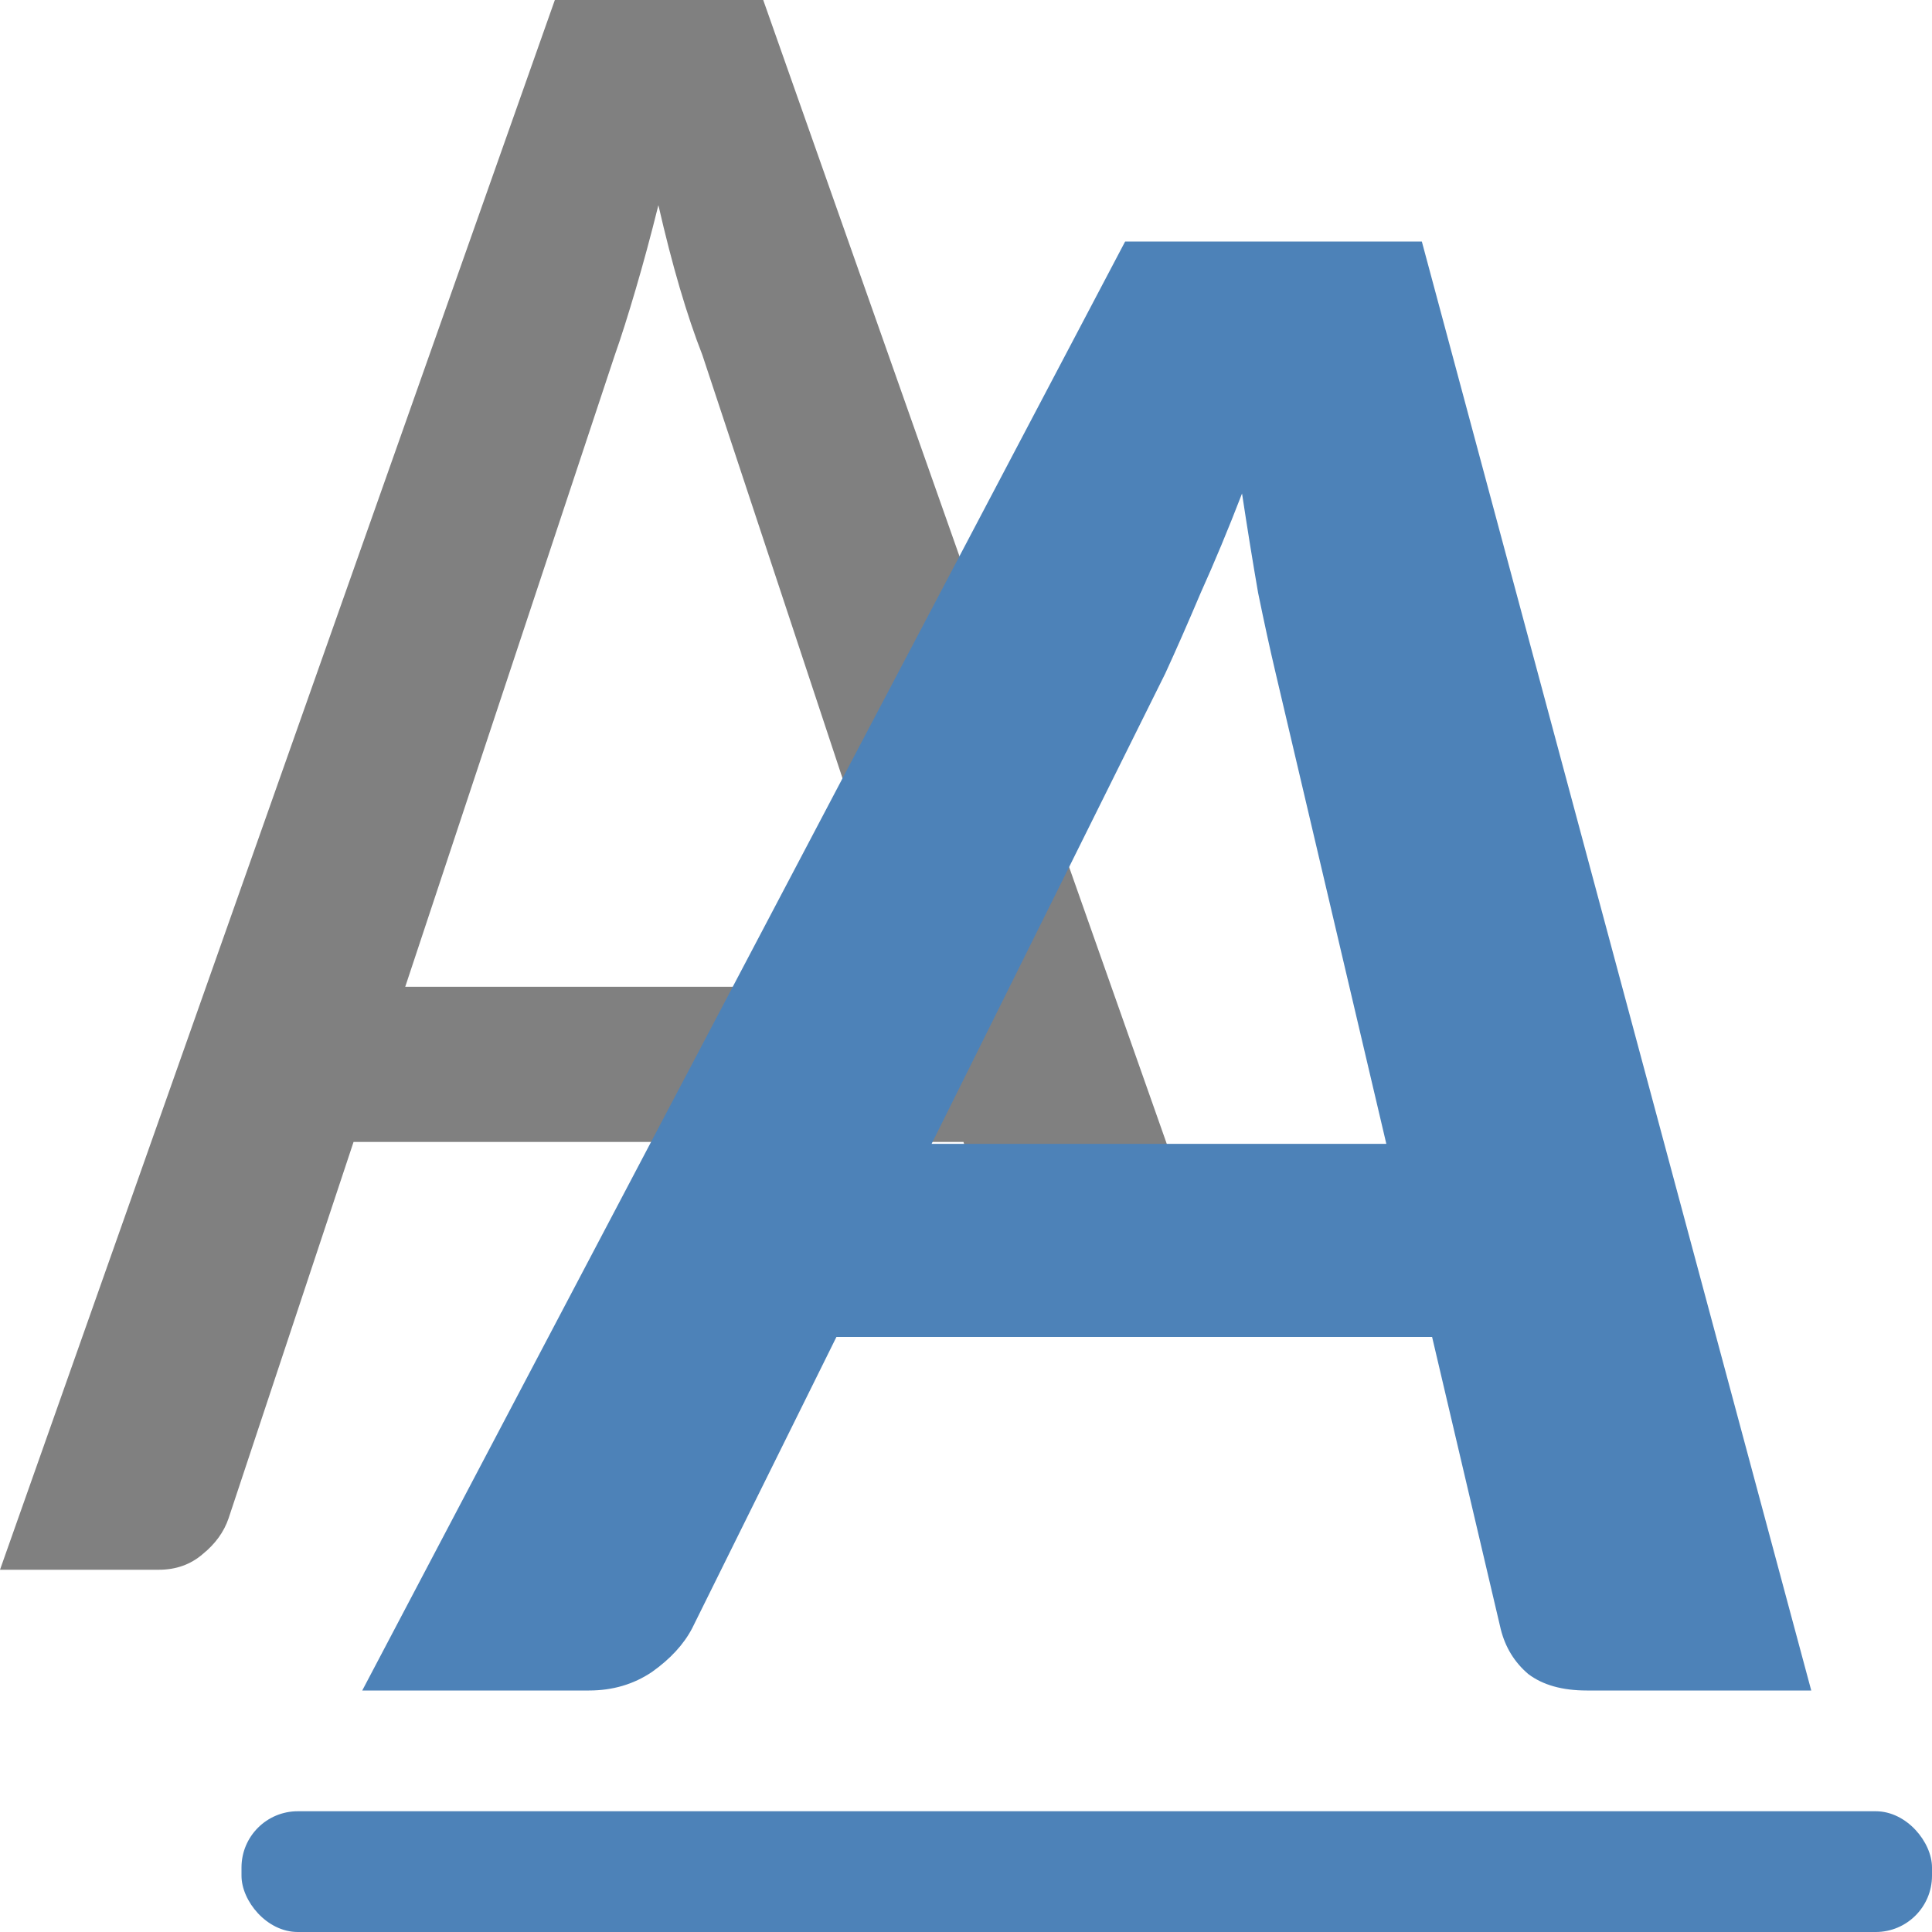
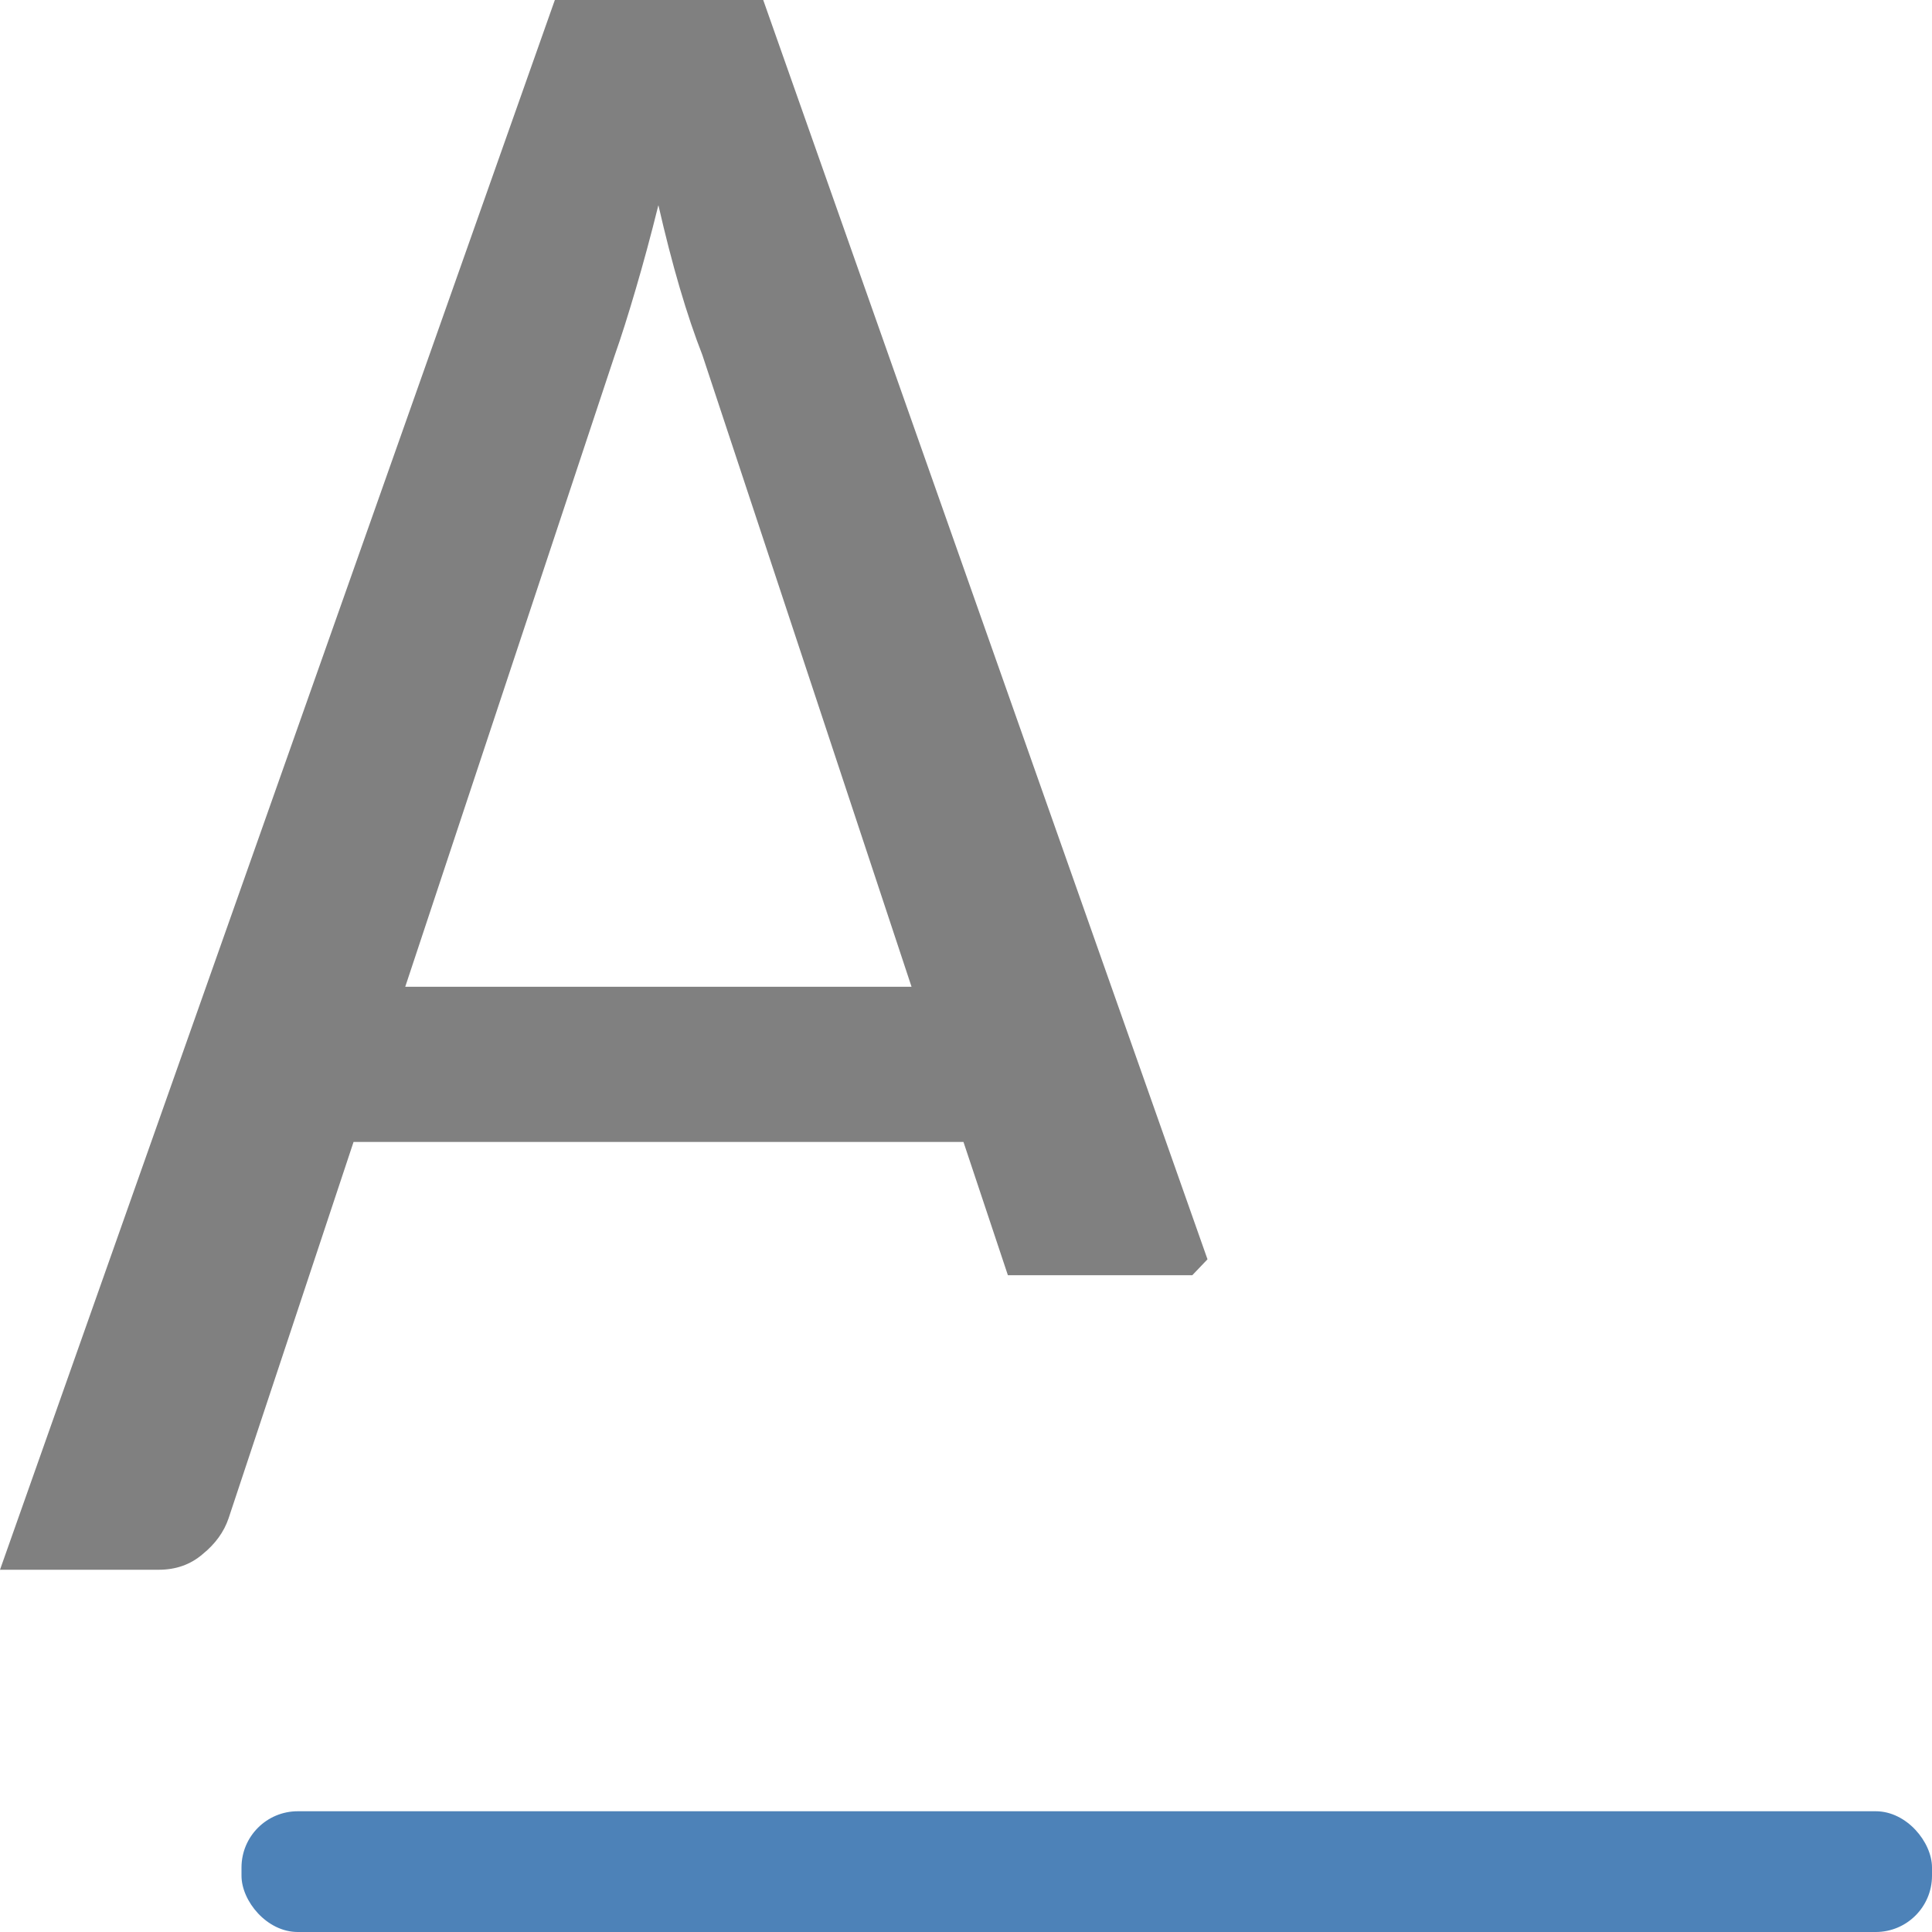
<svg xmlns="http://www.w3.org/2000/svg" viewBox="0 0 16 16">


     /&gt;
 <path d="m4.595 0-4.595 13h1.314c.143 0 .264-.043.364-.129.106-.086.177-.185.215-.297l1.035-3.117h5.051l.368 1.104h1.527l.126-.132-3.68-10.431zm.858 1.701c.056.244.114.471.176.682s.125.397.187.555l1.733 5.234h-4.193l1.733-5.224c.056-.158.114-.343.176-.554.062-.211.125-.443.187-.693z" fill="#808080" />
-   <path d="m15 14h-1.859q-.304 0-.484-.136-.171-.145-.228-.37l-.569-2.422h-4.933l-1.195 2.413q-.104.199-.332.361-.228.154-.522.154h-1.878l6.318-12h2.457zm-7.285-4.527h3.766l-.92-3.913q-.066-.28-.142-.651-.066-.38-.133-.822-.171.443-.342.822-.161.38-.294.669z" fill="#4d82b8" />
  <rect fill="#4d82b8" height="1" ry=".466" width="14" x="2" y="15" />
</svg>